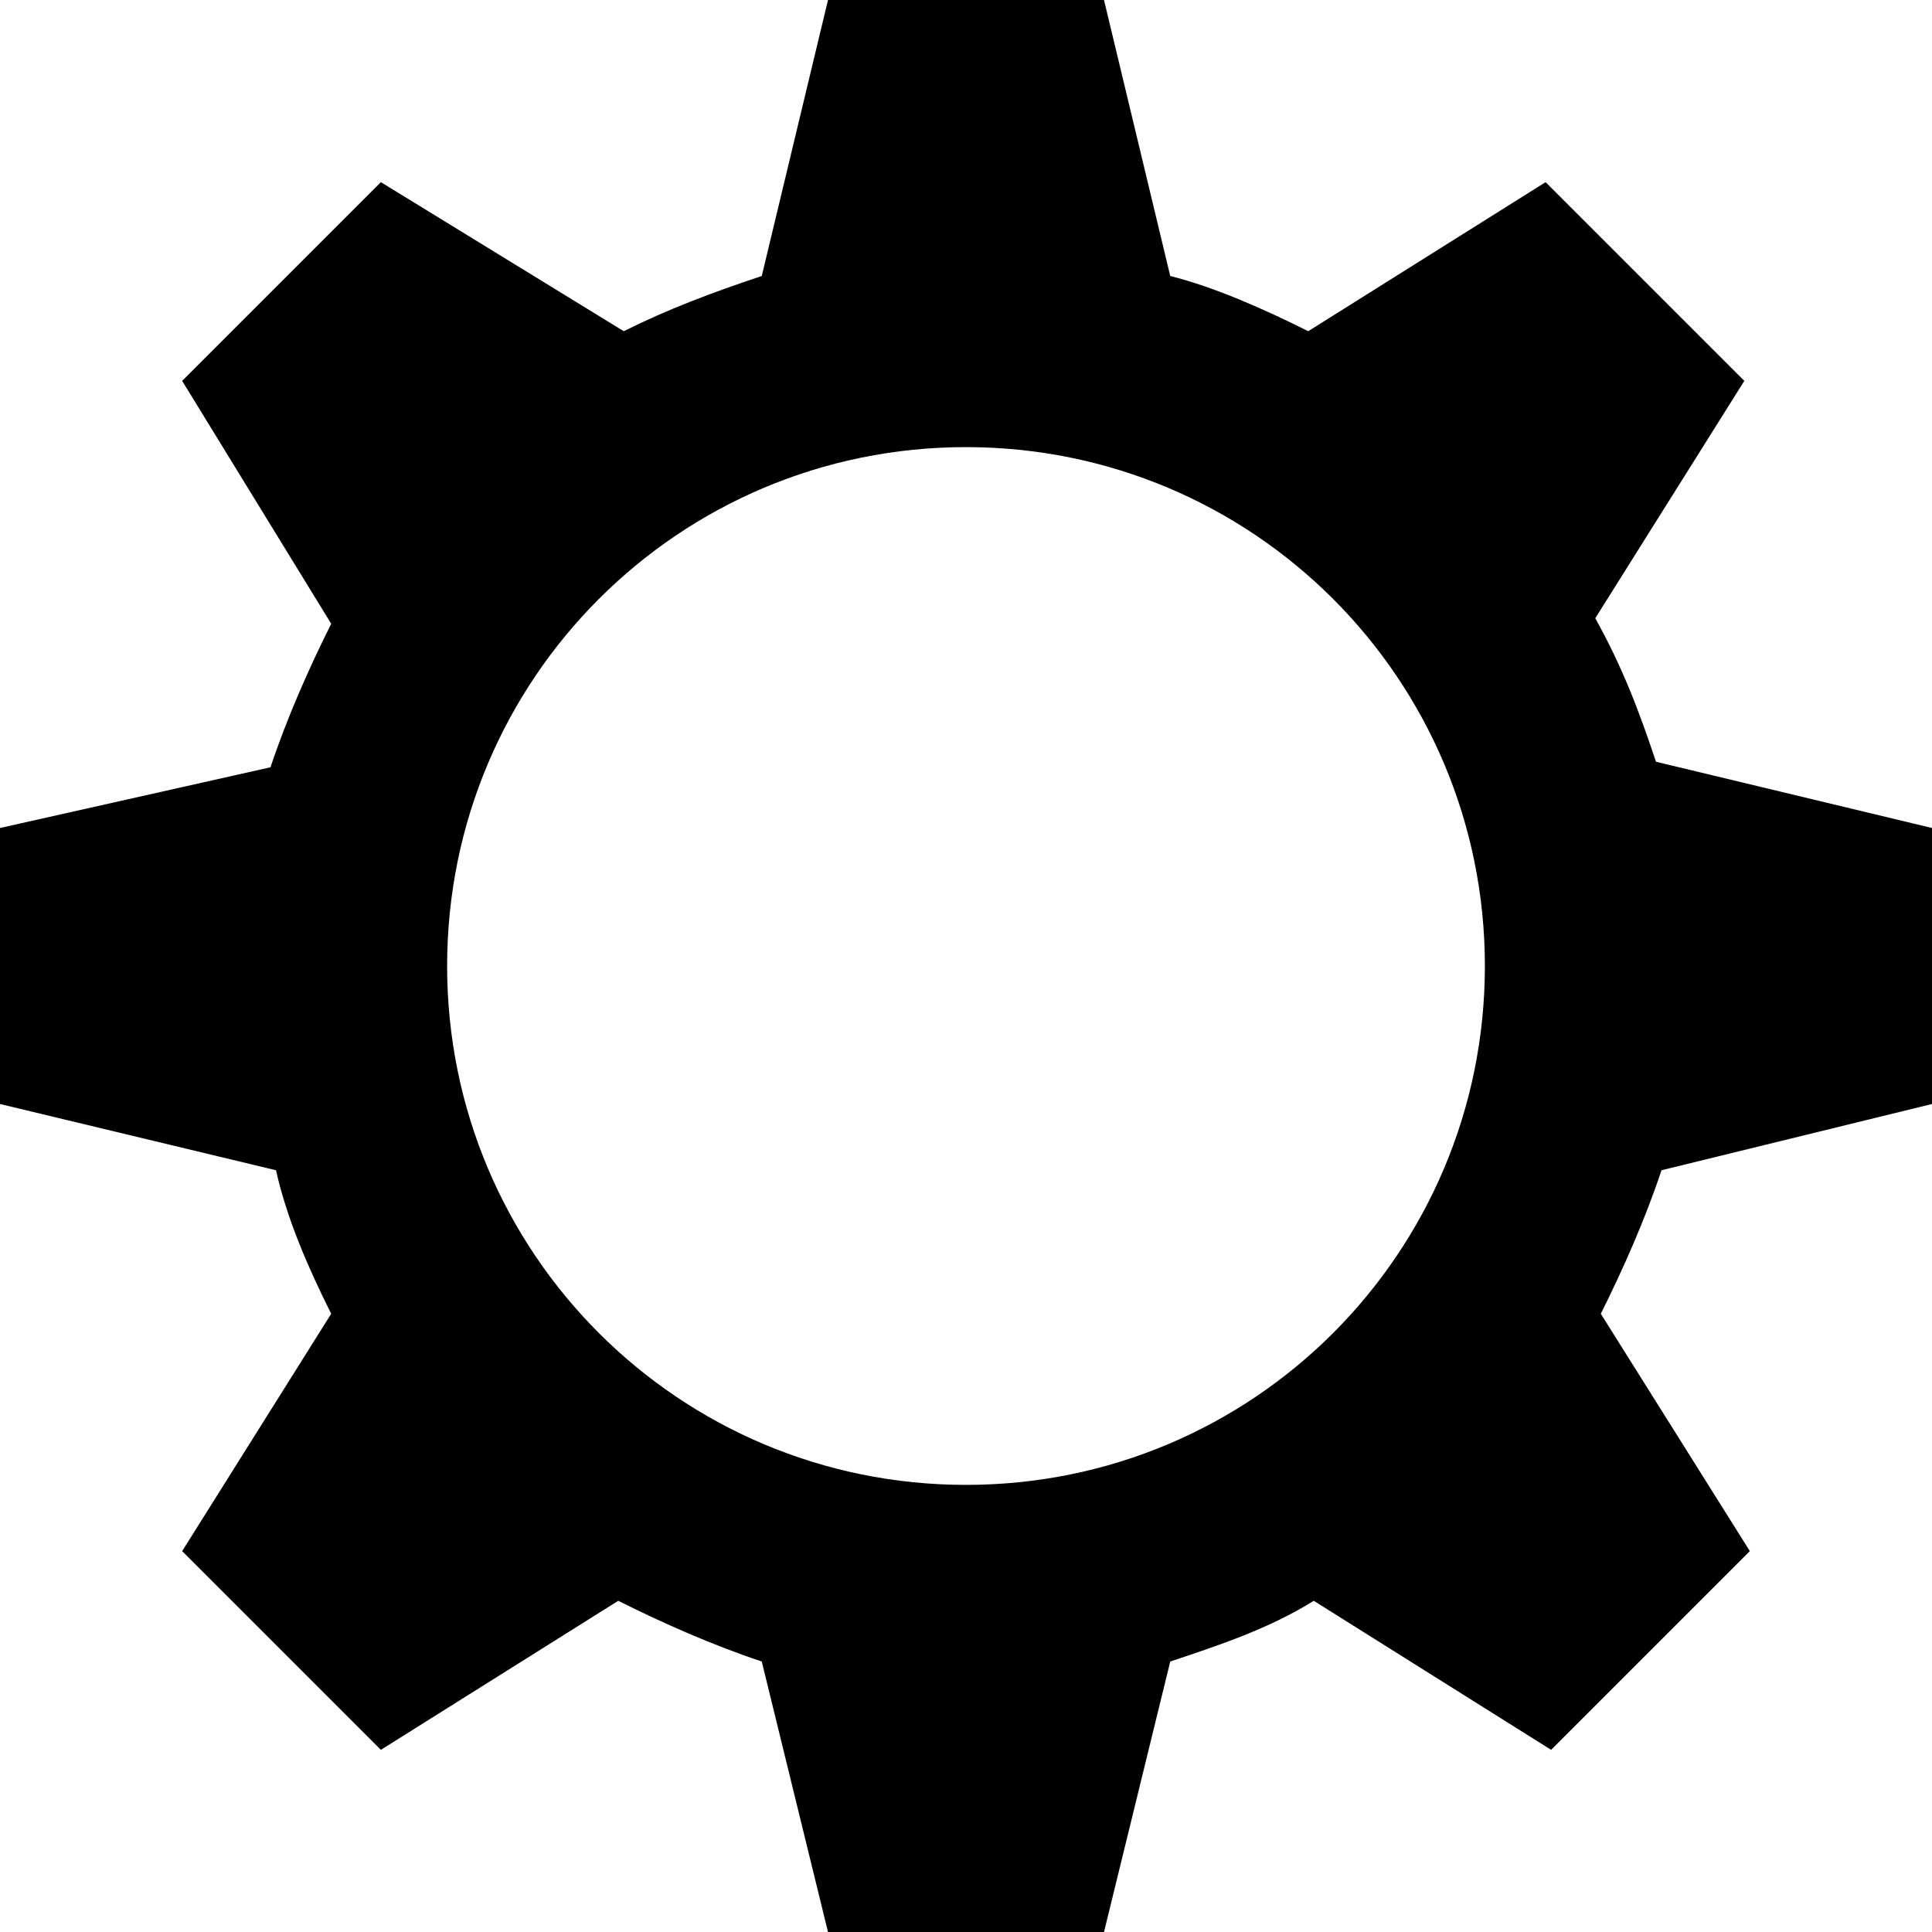
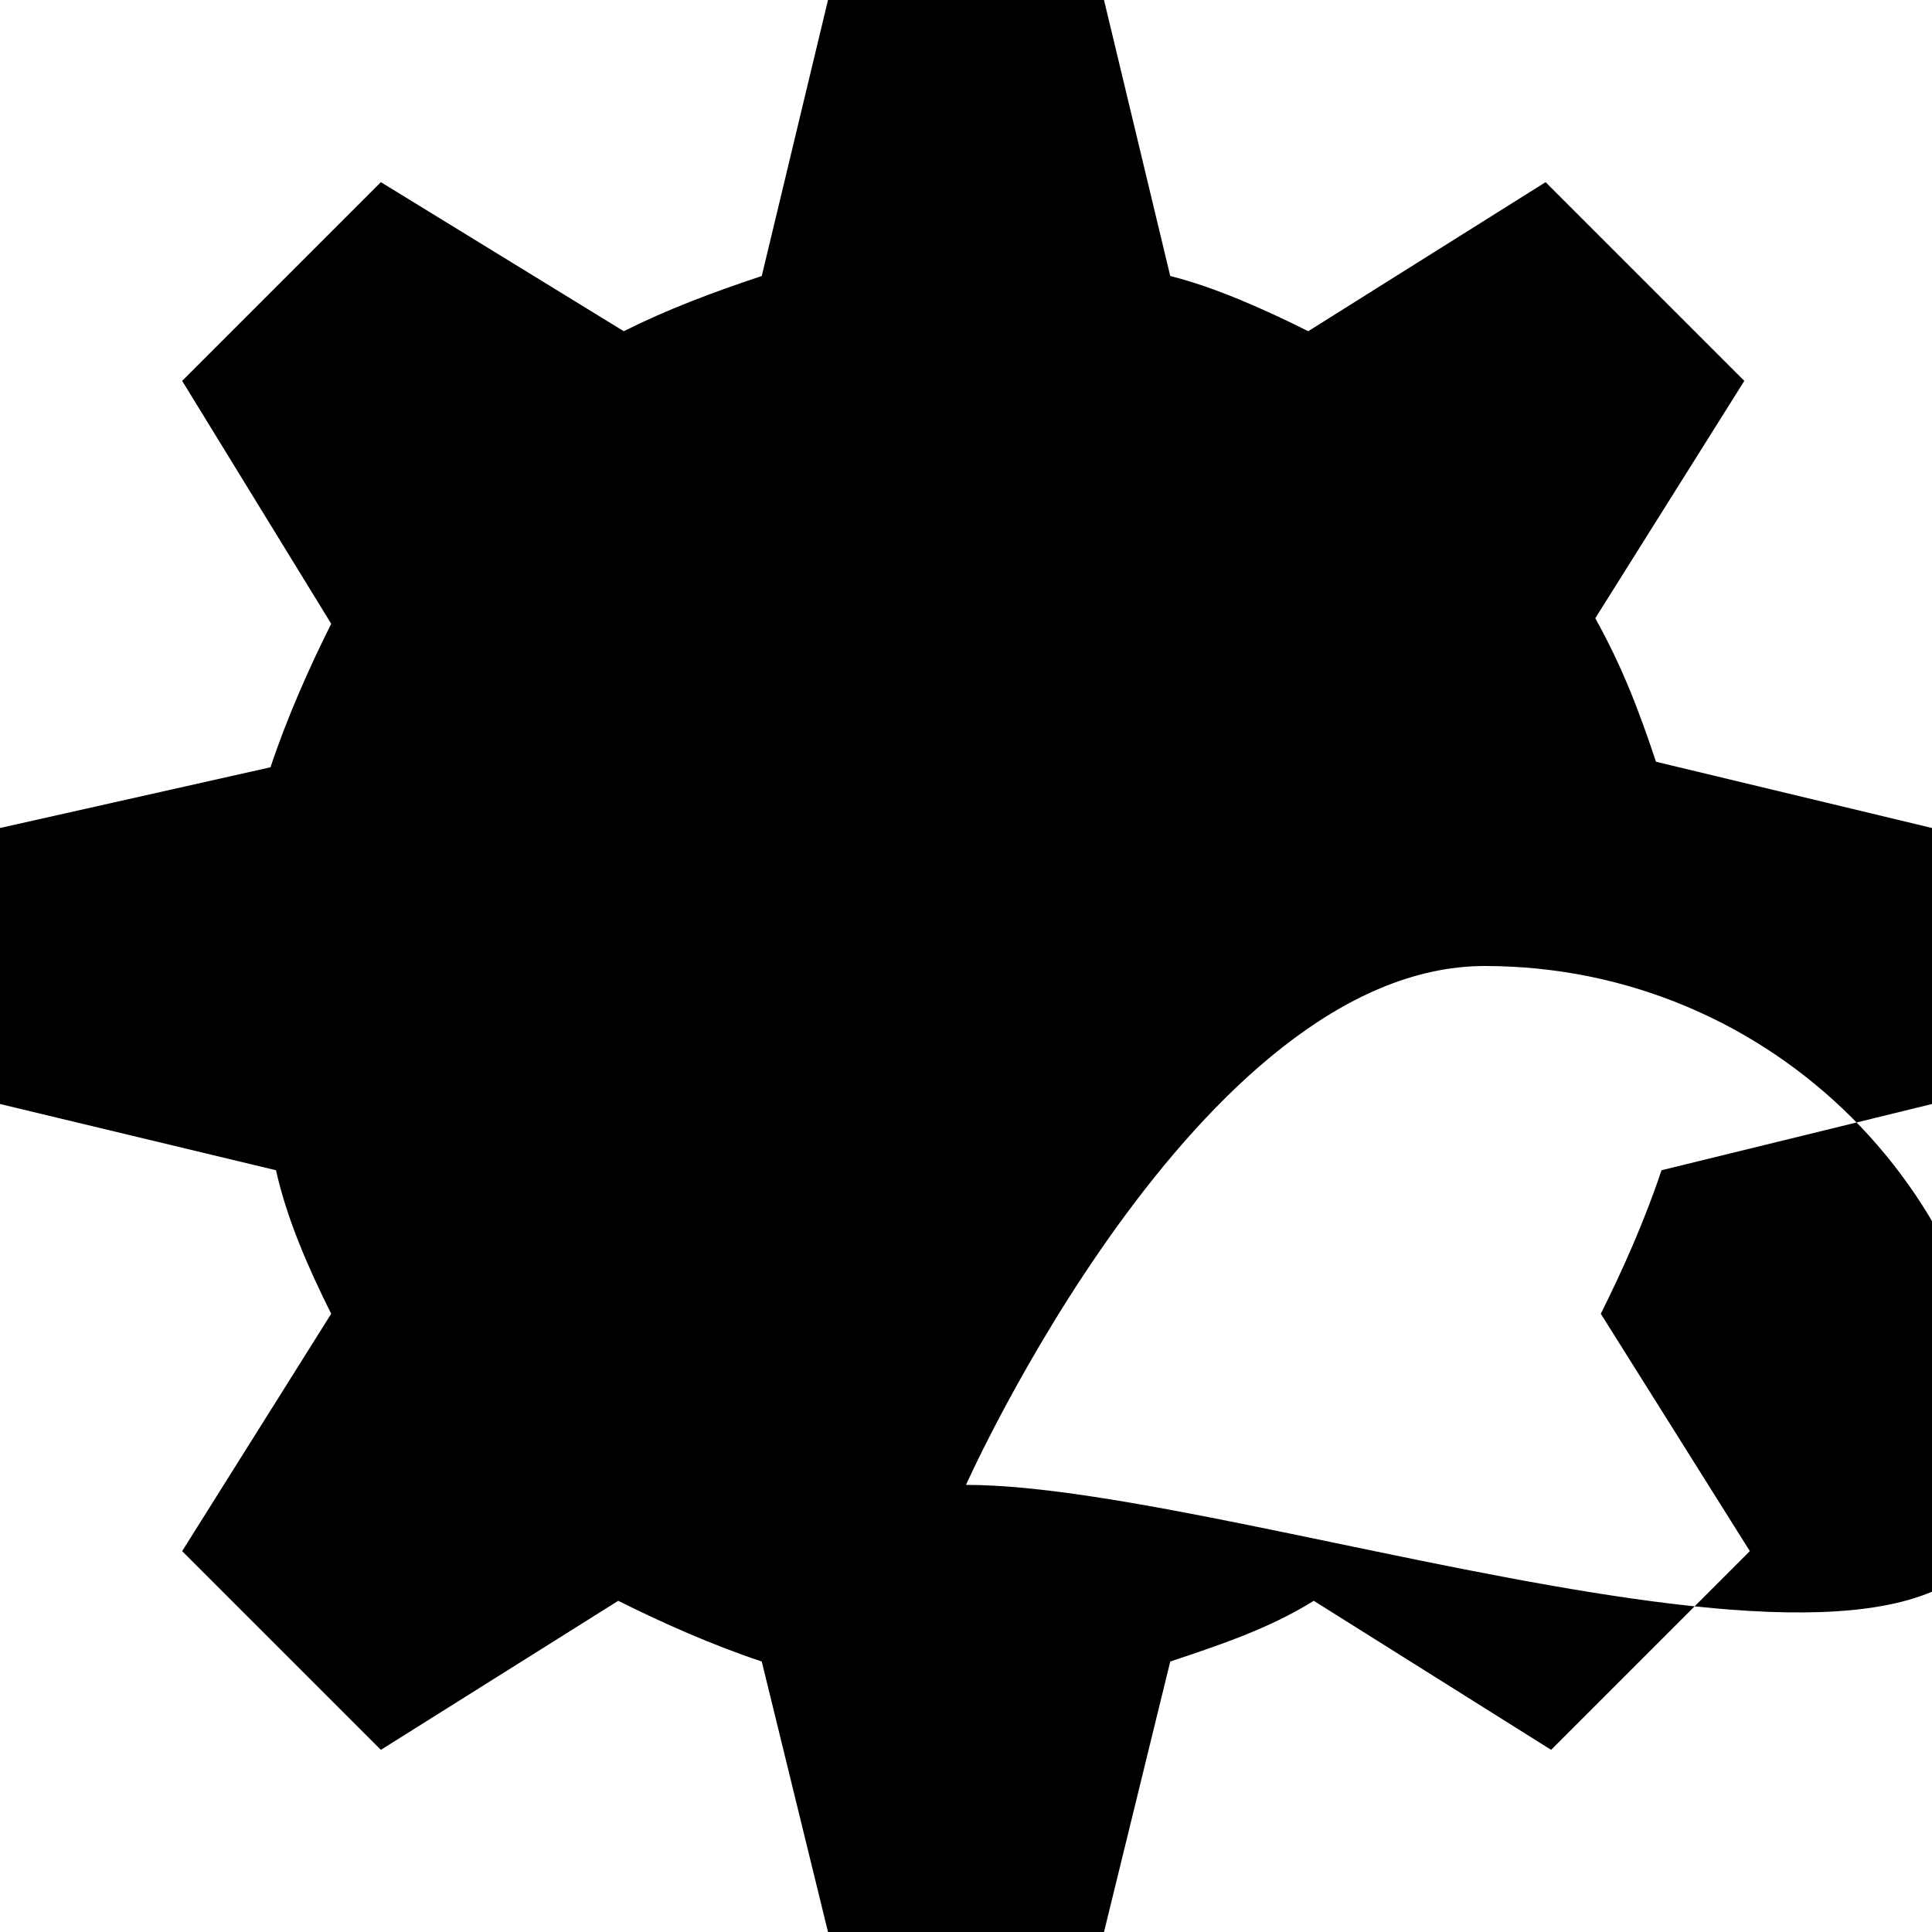
<svg xmlns="http://www.w3.org/2000/svg" version="1.1" id="Layer_1" x="0px" y="0px" viewBox="0 0 35 35" enable-background="new 0 0 35 35" xml:space="preserve">
-   <path d="M35,20v-5l-5-1.2c-0.3-0.9-0.6-1.7-1.1-2.6l2.7-4.3l-3.6-3.6L23.7,6c-0.8-0.4-1.7-0.8-2.5-1L20,0h-5l-1.2,5  c-0.9,0.3-1.7,0.6-2.5,1L6.9,3.3L3.3,6.9L6,11.3c-0.4,0.8-0.8,1.7-1.1,2.6L0,15v5l5,1.2C5.2,22.1,5.6,23,6,23.8l-2.7,4.3l3.6,3.6  l4.3-2.7c0.8,0.4,1.7,0.8,2.6,1.1L15,35h5l1.2-4.9c0.9-0.3,1.8-0.6,2.6-1.1l4.3,2.7l3.6-3.6L29,23.8c0.4-0.8,0.8-1.7,1.1-2.6L35,20z   M17.5,26.9c-5.2,0-9.4-4.2-9.4-9.4s4.2-9.4,9.4-9.4s9.4,4.2,9.4,9.4S22.7,26.9,17.5,26.9z" />
+   <path d="M35,20v-5l-5-1.2c-0.3-0.9-0.6-1.7-1.1-2.6l2.7-4.3l-3.6-3.6L23.7,6c-0.8-0.4-1.7-0.8-2.5-1L20,0h-5l-1.2,5  c-0.9,0.3-1.7,0.6-2.5,1L6.9,3.3L3.3,6.9L6,11.3c-0.4,0.8-0.8,1.7-1.1,2.6L0,15v5l5,1.2C5.2,22.1,5.6,23,6,23.8l-2.7,4.3l3.6,3.6  l4.3-2.7c0.8,0.4,1.7,0.8,2.6,1.1L15,35h5l1.2-4.9c0.9-0.3,1.8-0.6,2.6-1.1l4.3,2.7l3.6-3.6L29,23.8c0.4-0.8,0.8-1.7,1.1-2.6L35,20z   M17.5,26.9s4.2-9.4,9.4-9.4s9.4,4.2,9.4,9.4S22.7,26.9,17.5,26.9z" />
</svg>